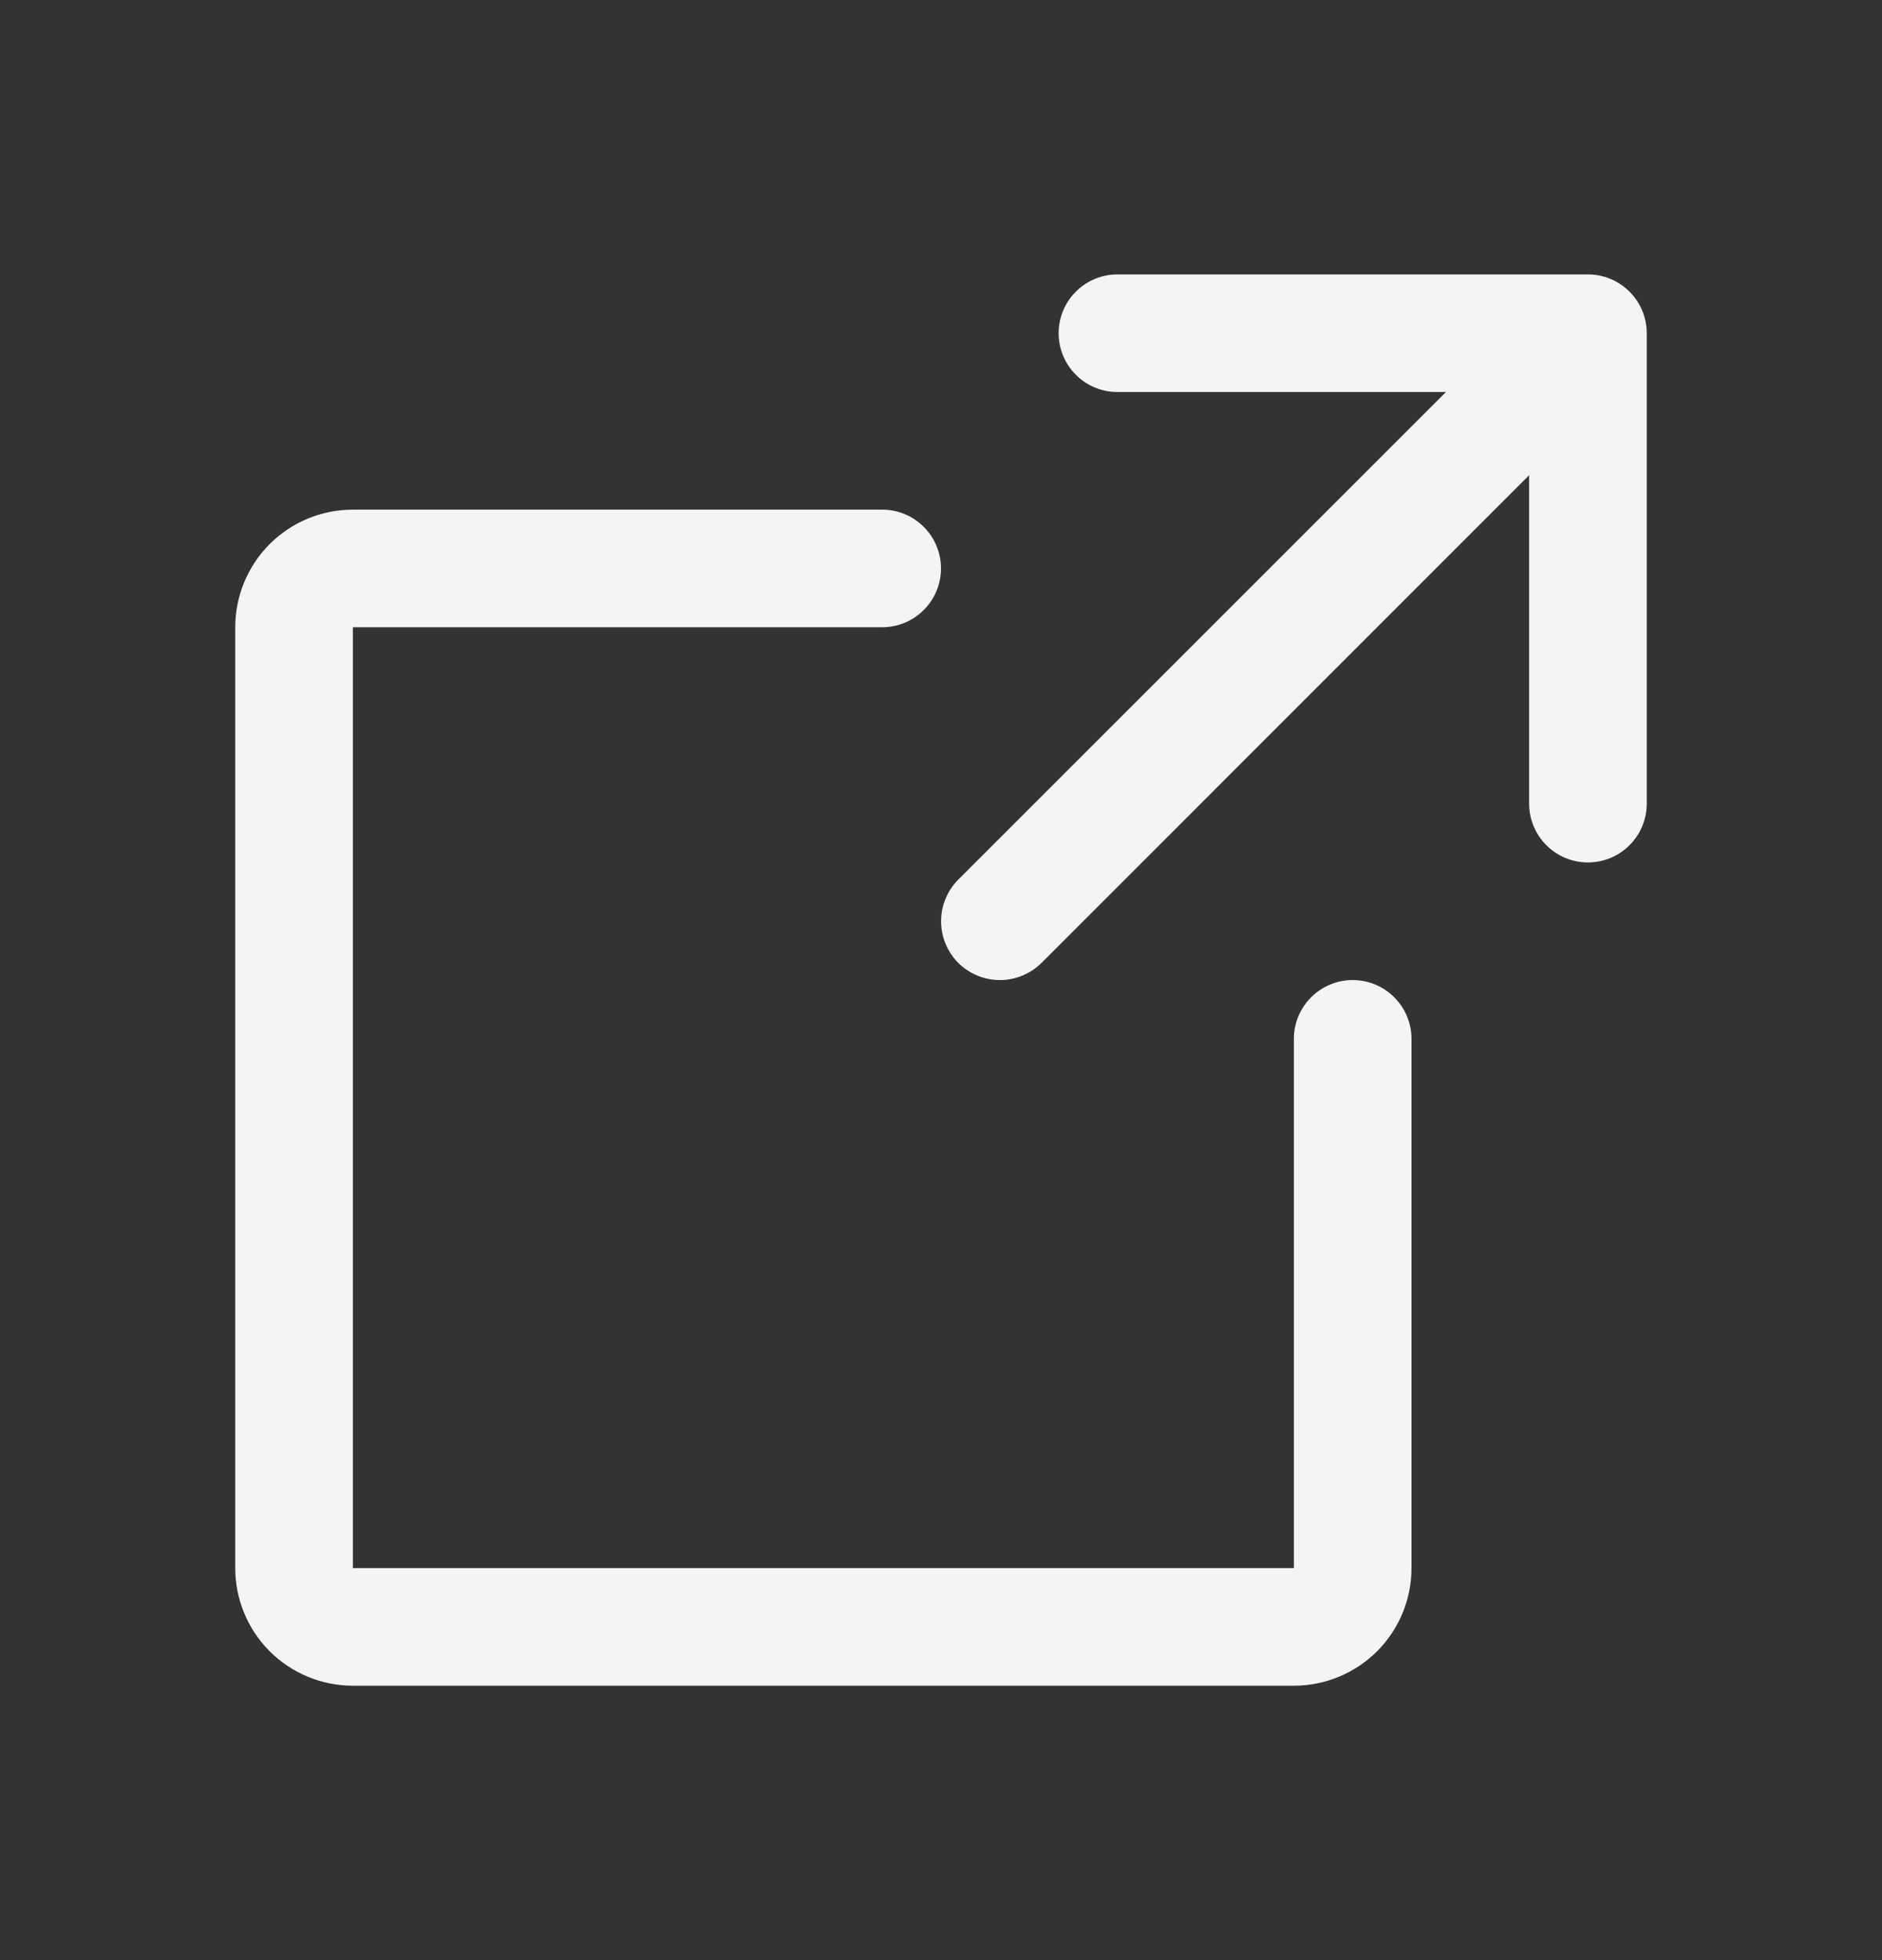
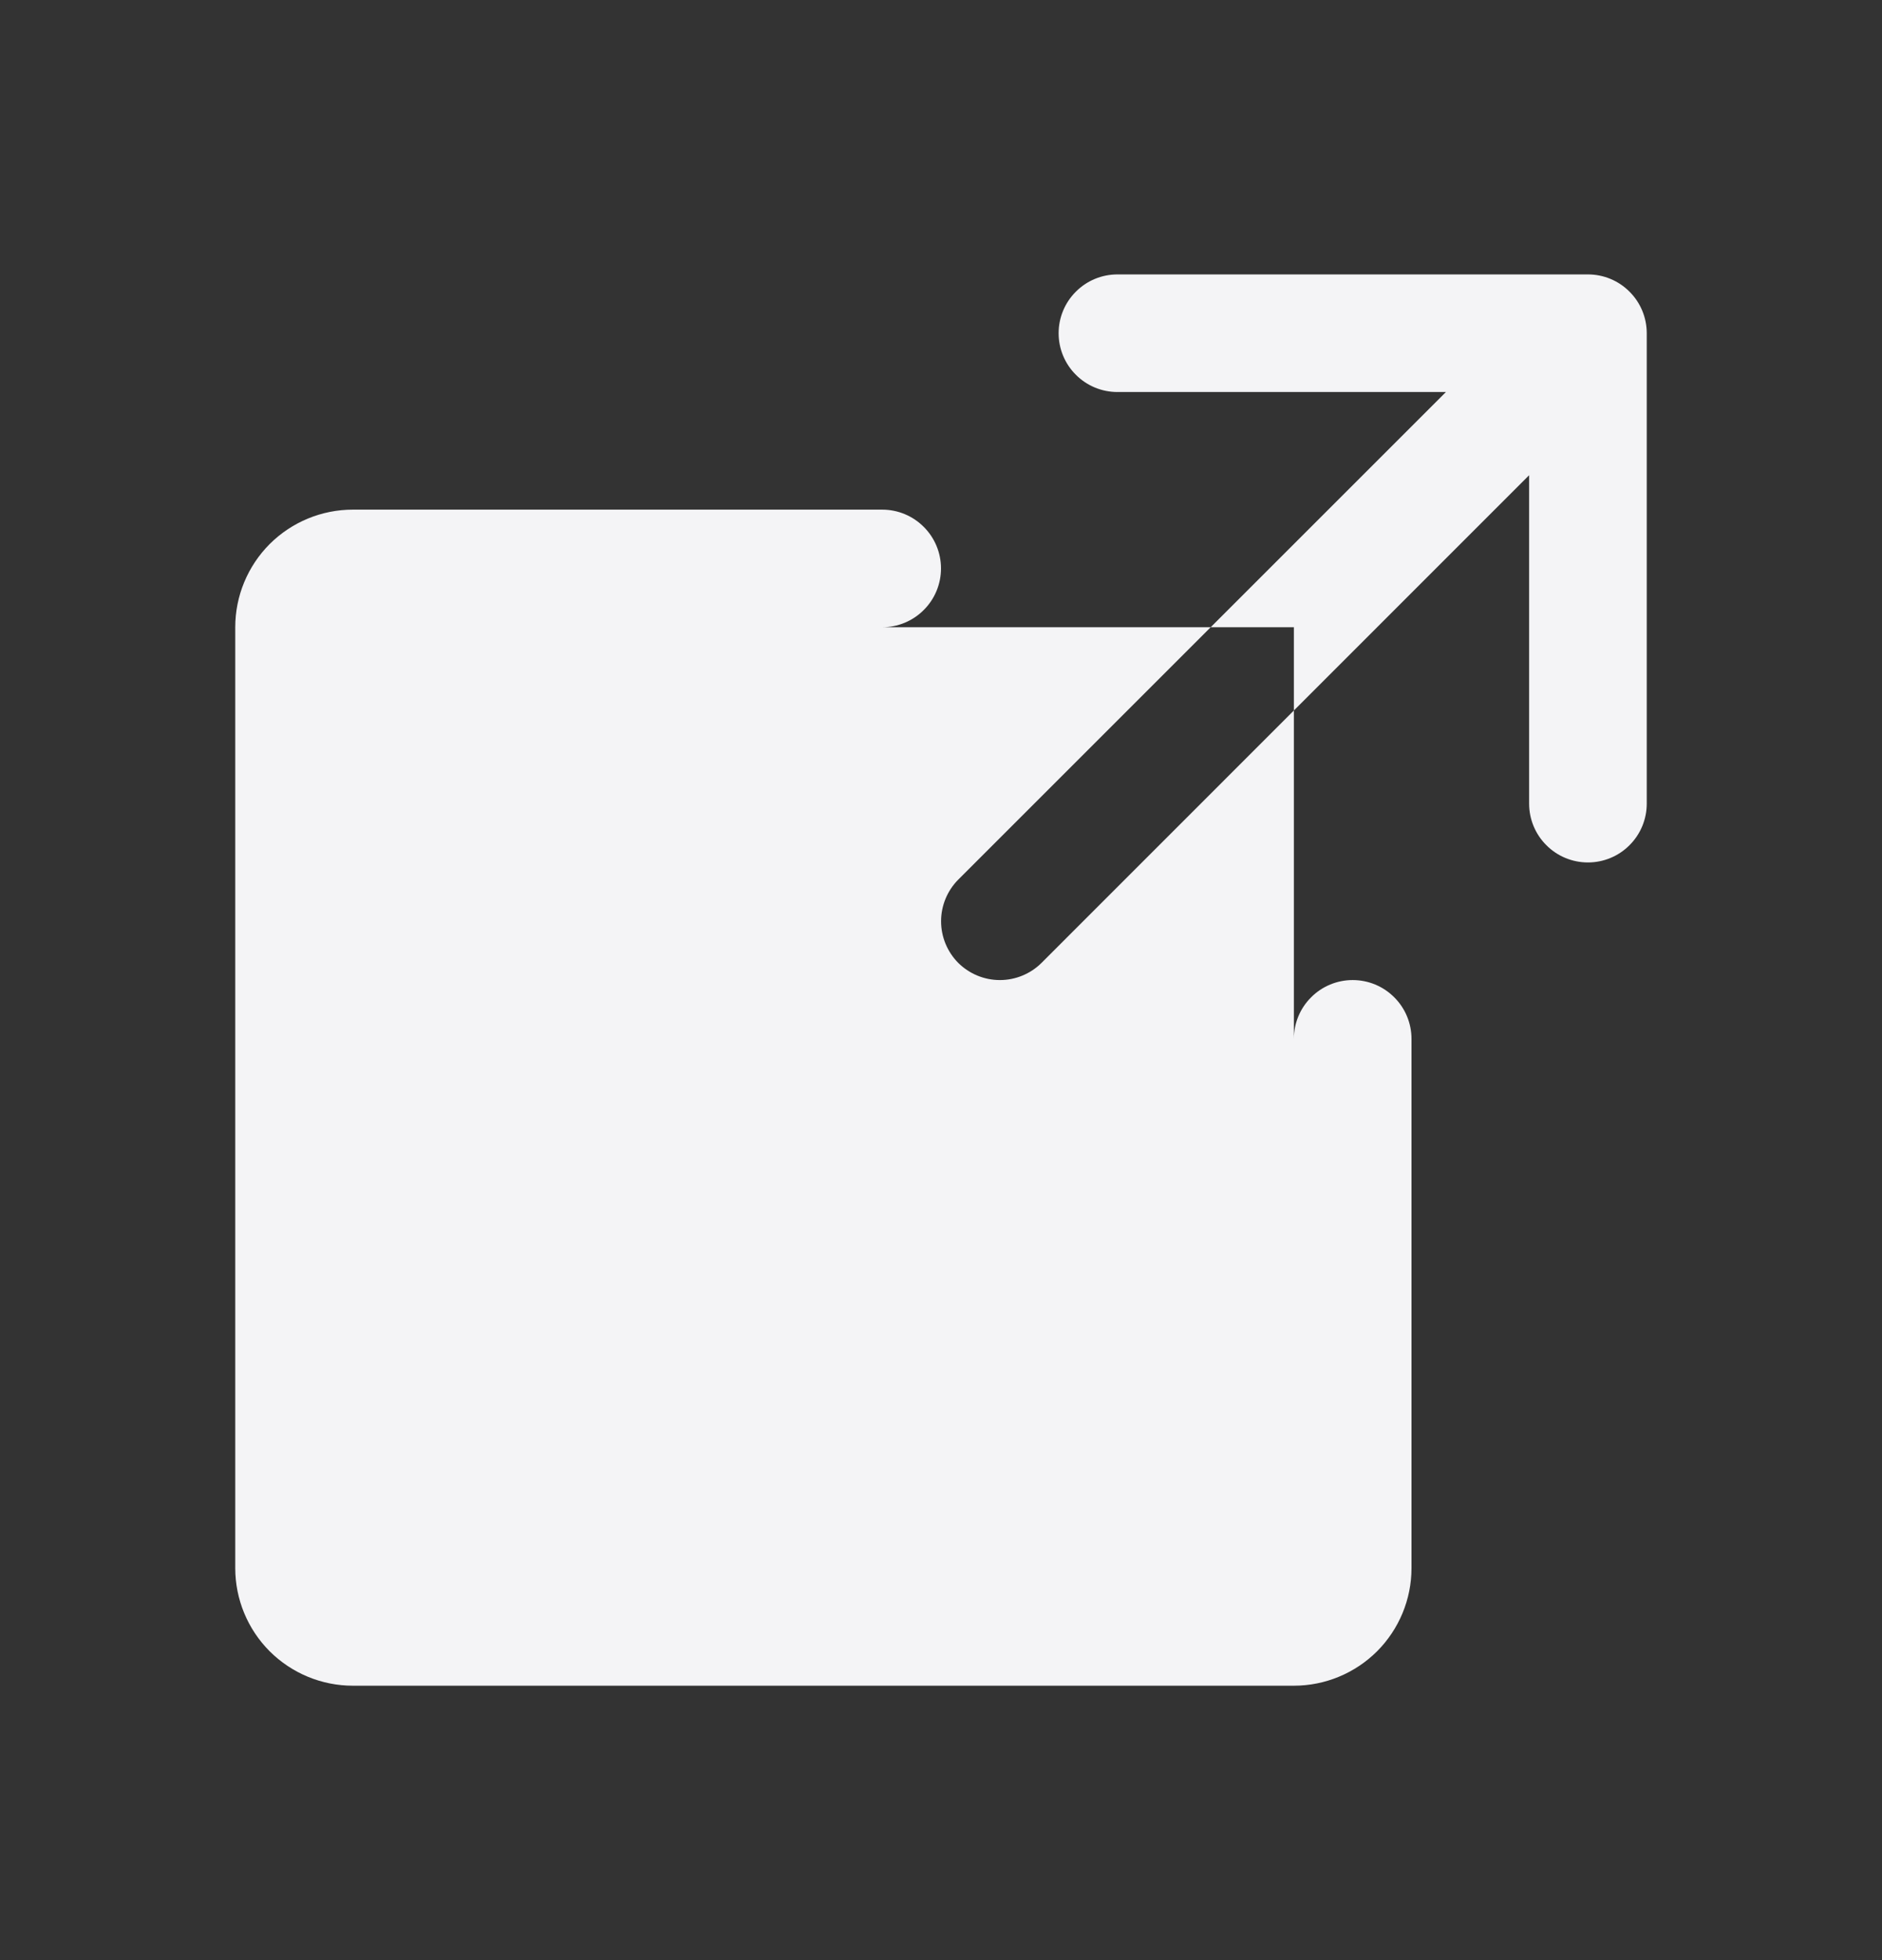
<svg xmlns="http://www.w3.org/2000/svg" width="24" height="25" viewBox="0 0 24 25" fill="none">
  <rect x="0" y="0" width="24" height="25" fill="#333333" stroke="none" />
-   <path d="M21 10.25C21 10.449 20.921 10.64 20.78 10.78C20.64 10.921 20.449 11 20.25 11C20.051 11 19.86 10.921 19.72 10.78C19.579 10.64 19.5 10.449 19.5 10.25V6.061L13.282 12.281C13.141 12.421 12.95 12.5 12.751 12.5C12.552 12.5 12.361 12.421 12.22 12.281C12.08 12.14 12.001 11.949 12.001 11.75C12.001 11.551 12.08 11.36 12.22 11.219L18.439 5H14.25C14.051 5 13.86 4.921 13.72 4.78C13.579 4.64 13.5 4.449 13.5 4.25C13.5 4.051 13.579 3.86 13.72 3.72C13.86 3.579 14.051 3.5 14.25 3.5H20.25C20.449 3.5 20.64 3.579 20.78 3.72C20.921 3.86 21 4.051 21 4.25V10.25ZM17.25 12.5C17.051 12.5 16.86 12.579 16.72 12.72C16.579 12.86 16.5 13.051 16.5 13.25V20H4.5V8H11.25C11.449 8 11.64 7.921 11.78 7.78C11.921 7.64 12 7.449 12 7.25C12 7.051 11.921 6.86 11.78 6.72C11.64 6.579 11.449 6.5 11.25 6.5H4.5C4.102 6.5 3.721 6.658 3.439 6.939C3.158 7.221 3 7.602 3 8V20C3 20.398 3.158 20.779 3.439 21.061C3.721 21.342 4.102 21.5 4.5 21.5H16.5C16.898 21.5 17.279 21.342 17.561 21.061C17.842 20.779 18 20.398 18 20V13.25C18 13.051 17.921 12.86 17.78 12.72C17.64 12.579 17.449 12.5 17.25 12.5Z" fill="#F4F4F6" />
+   <path d="M21 10.25C21 10.449 20.921 10.64 20.78 10.78C20.64 10.921 20.449 11 20.25 11C20.051 11 19.86 10.921 19.72 10.78C19.579 10.64 19.5 10.449 19.5 10.25V6.061L13.282 12.281C13.141 12.421 12.95 12.5 12.751 12.5C12.552 12.5 12.361 12.421 12.22 12.281C12.08 12.14 12.001 11.949 12.001 11.75C12.001 11.551 12.08 11.36 12.22 11.219L18.439 5H14.25C14.051 5 13.86 4.921 13.72 4.78C13.579 4.64 13.5 4.449 13.5 4.25C13.5 4.051 13.579 3.86 13.72 3.72C13.86 3.579 14.051 3.5 14.25 3.5H20.25C20.449 3.5 20.64 3.579 20.78 3.72C20.921 3.86 21 4.051 21 4.25V10.25ZM17.25 12.5C17.051 12.5 16.86 12.579 16.72 12.72C16.579 12.86 16.5 13.051 16.5 13.25V20V8H11.25C11.449 8 11.64 7.921 11.78 7.78C11.921 7.64 12 7.449 12 7.25C12 7.051 11.921 6.86 11.78 6.72C11.64 6.579 11.449 6.5 11.25 6.5H4.5C4.102 6.5 3.721 6.658 3.439 6.939C3.158 7.221 3 7.602 3 8V20C3 20.398 3.158 20.779 3.439 21.061C3.721 21.342 4.102 21.5 4.5 21.5H16.5C16.898 21.5 17.279 21.342 17.561 21.061C17.842 20.779 18 20.398 18 20V13.25C18 13.051 17.921 12.86 17.78 12.72C17.64 12.579 17.449 12.5 17.25 12.5Z" fill="#F4F4F6" />
</svg>